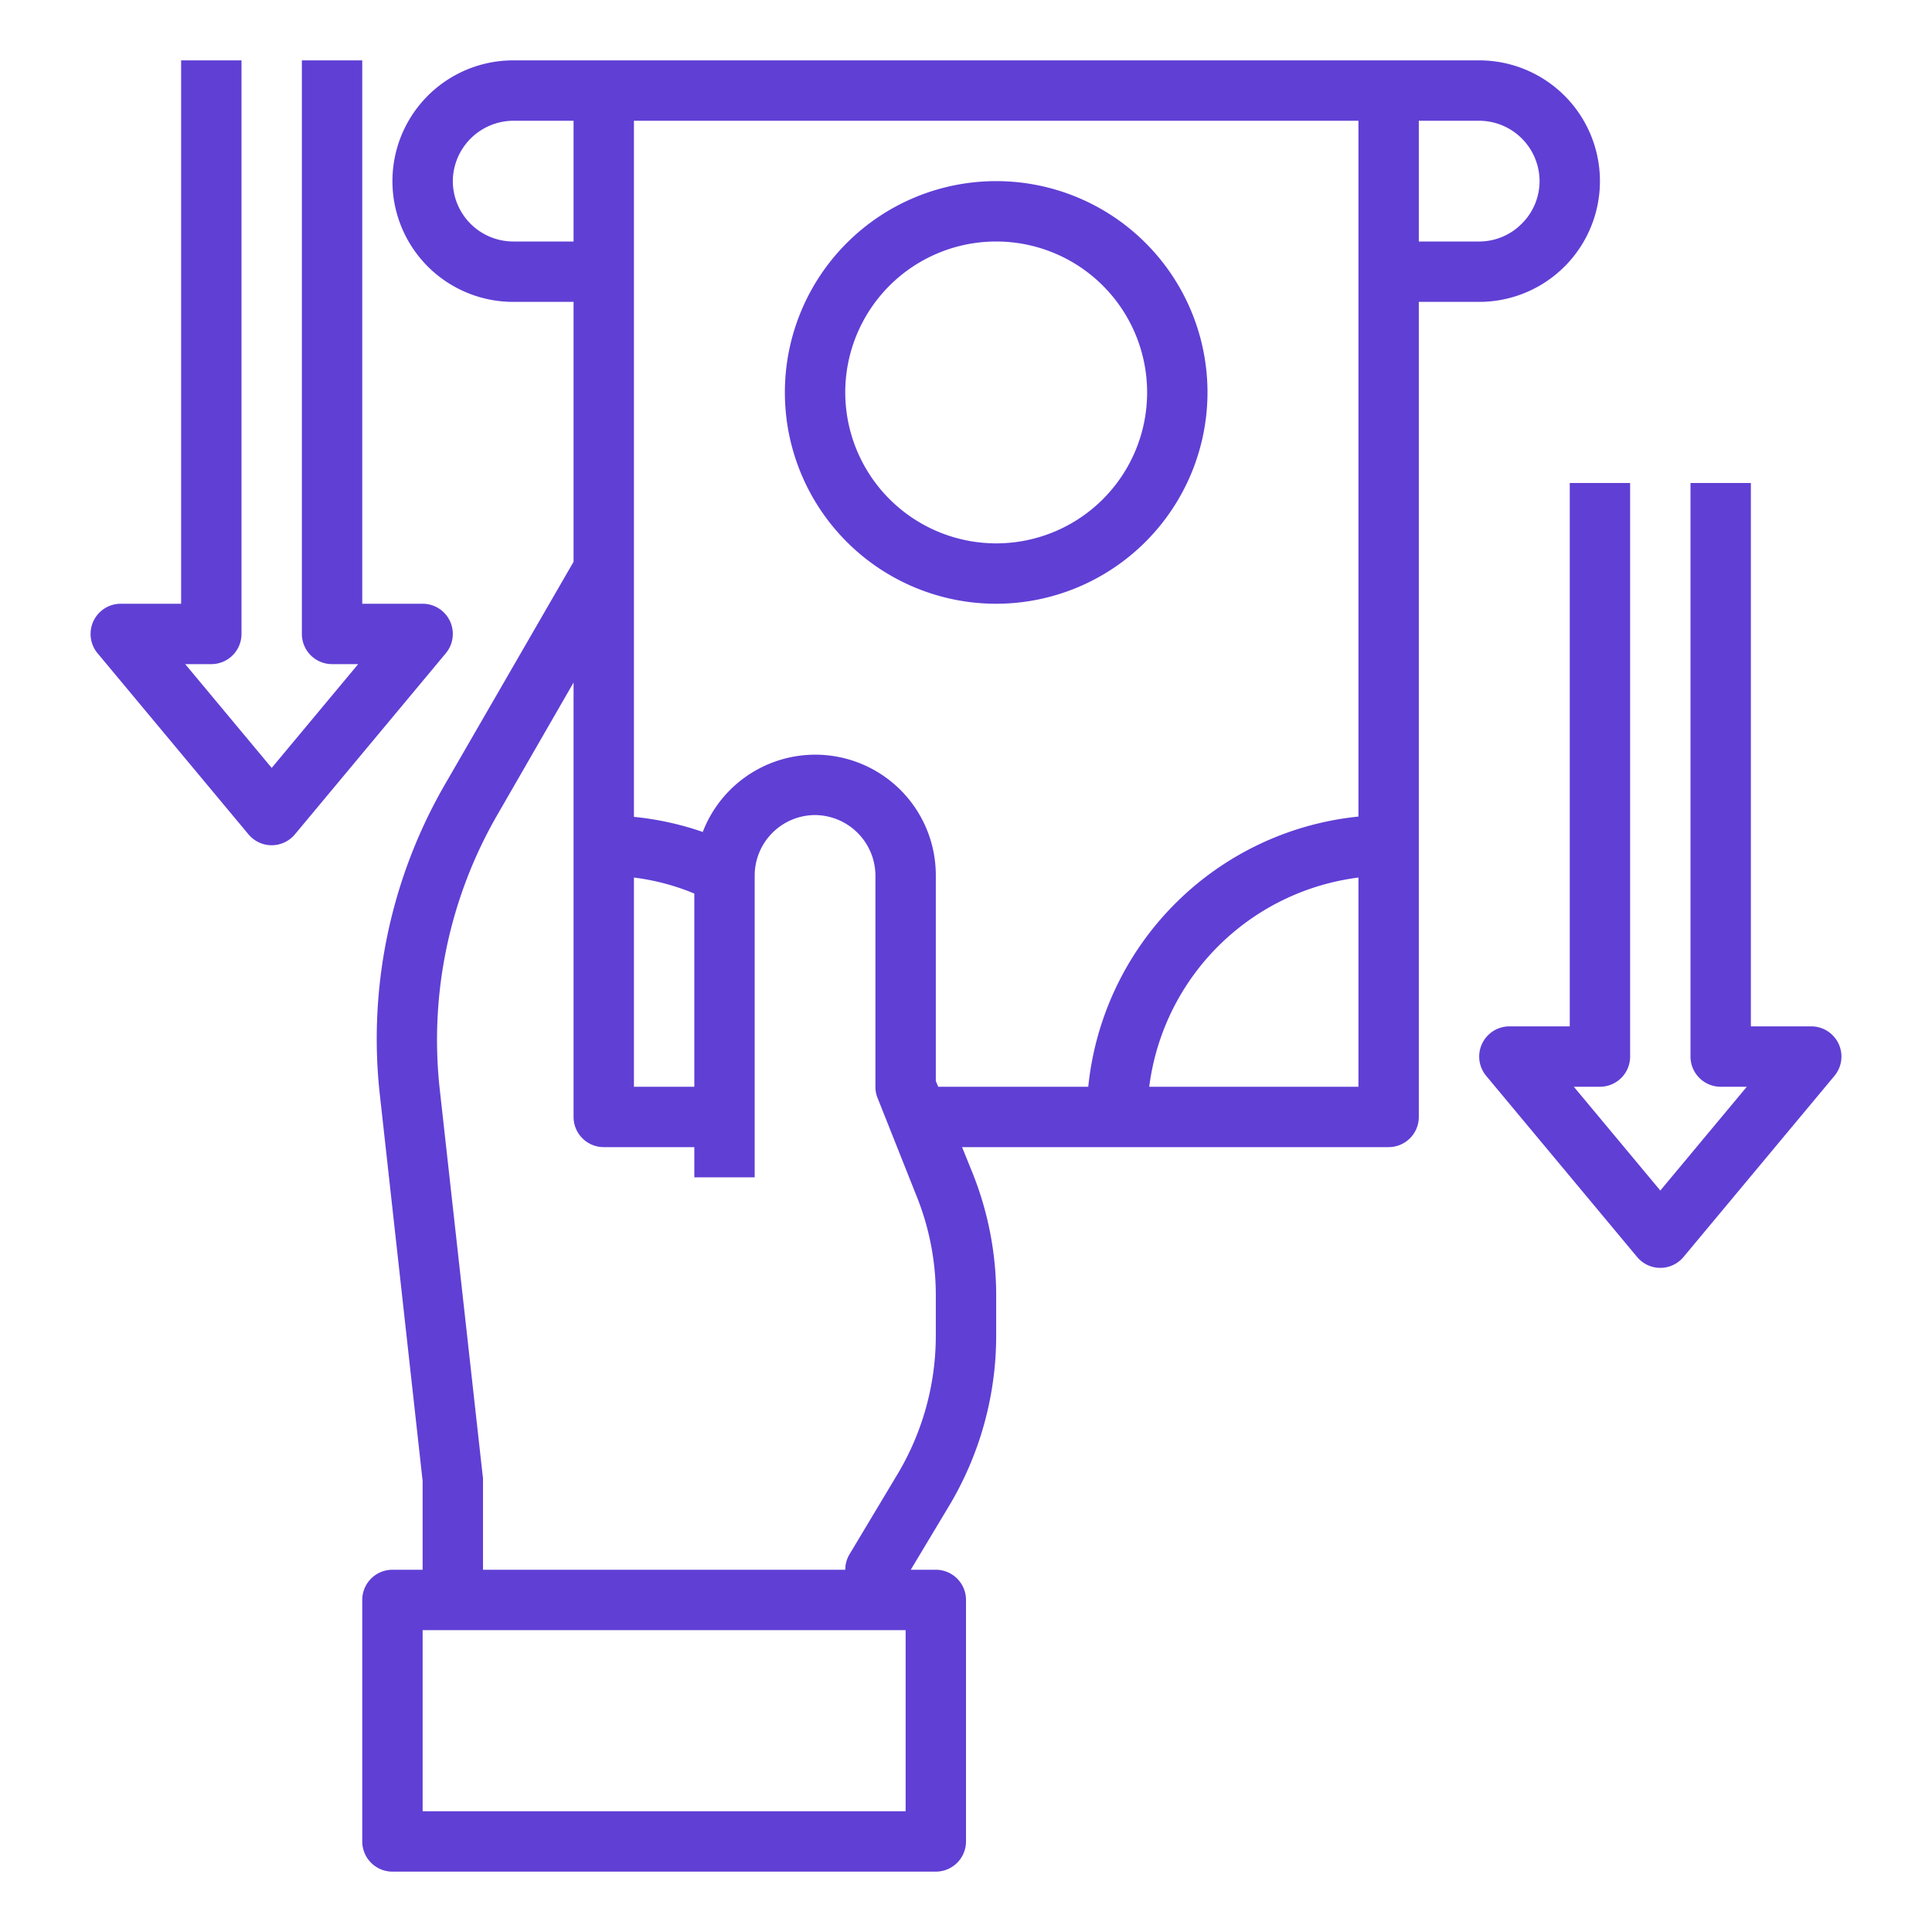
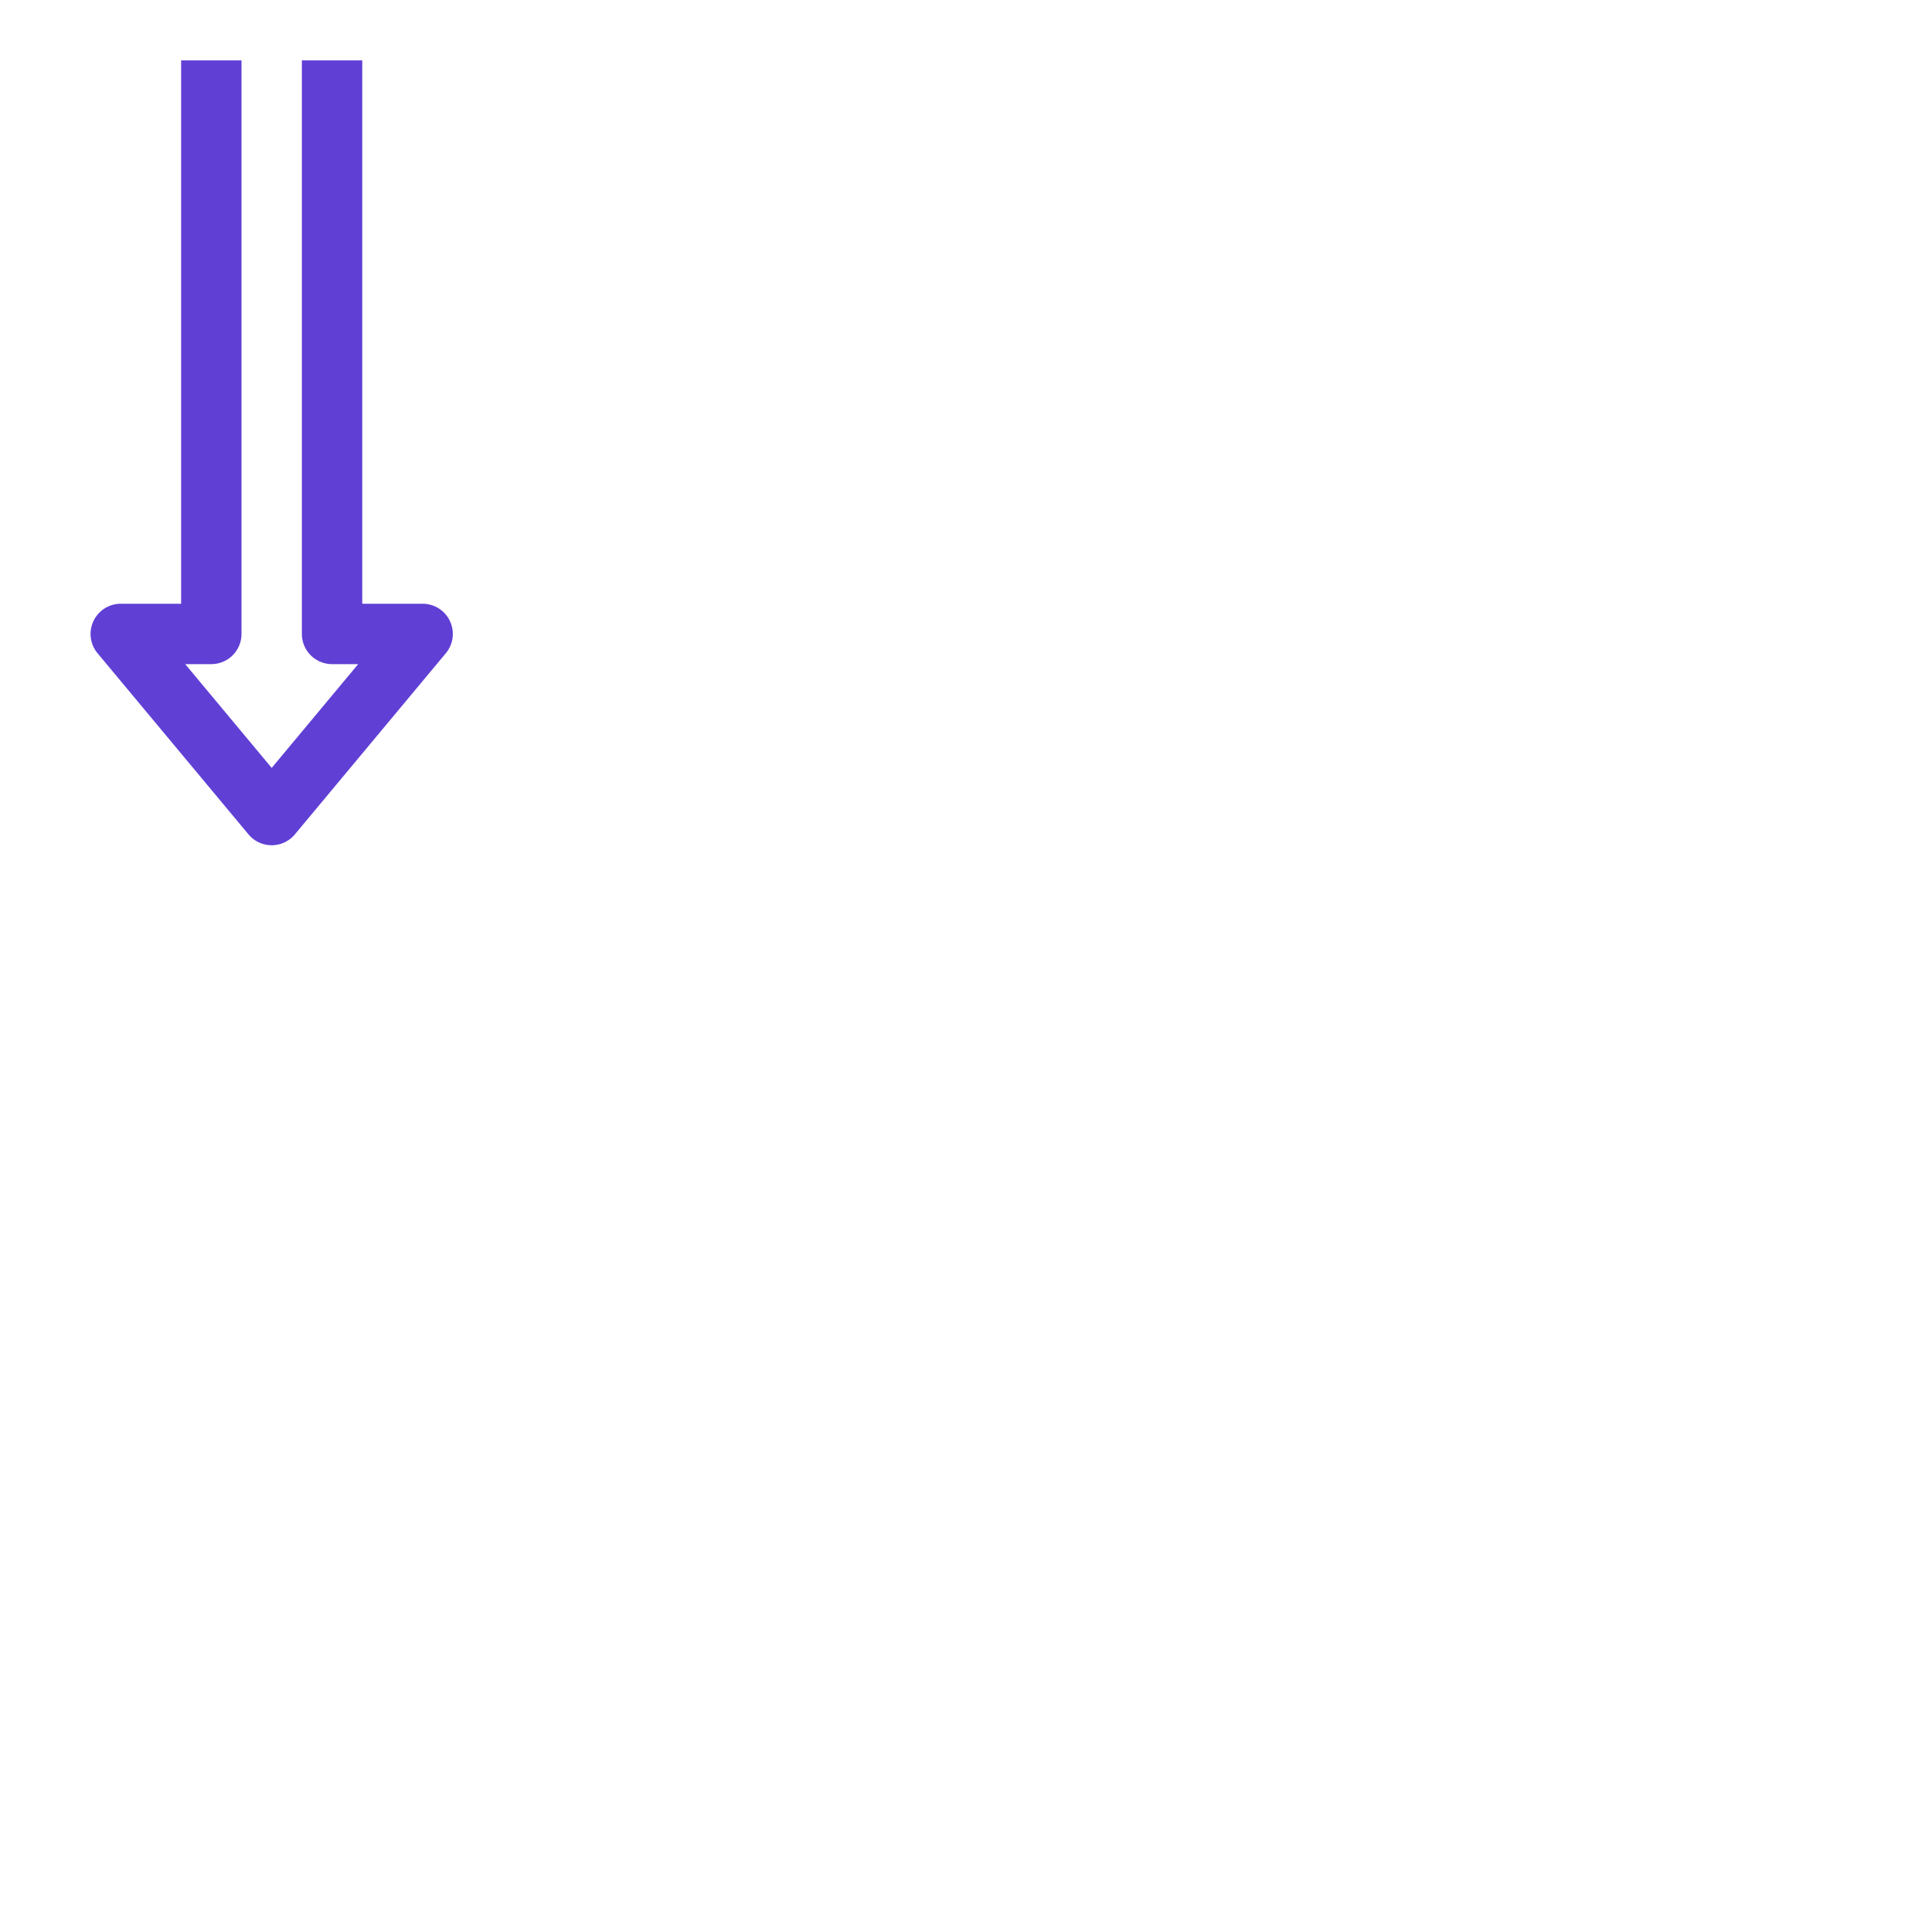
<svg xmlns="http://www.w3.org/2000/svg" version="1.1" width="512" height="512" x="0" y="0" viewBox="0 0 64 64" style="enable-background:new 0 0 512 512" xml:space="preserve" class="">
  <g>
-     <path d="M40 13a7 7 0 1 0-7 7 7.008 7.008 0 0 0 7-7Zm-12 0a5 5 0 1 1 5 5 5.006 5.006 0 0 1-5-5Z" fill="#603fd5" opacity="1" data-original="#000000" class="" />
-     <path d="M49 2H17a4 4 0 0 0 0 8h2v8.61l-4.24 7.34a16.835 16.835 0 0 0-2.17 10.38L14 49.06V52h-1a1 1 0 0 0-1 1v8a1 1 0 0 0 1 1h18a1 1 0 0 0 1-1v-8a1 1 0 0 0-1-1h-.83l1.26-2.1A10.983 10.983 0 0 0 33 44.23v-1.3a10.907 10.907 0 0 0-.79-4.09l-.34-.84H46a1 1 0 0 0 1-1V10h2a4 4 0 0 0 0-8ZM21 29.07a7.674 7.674 0 0 1 2 .53V36h-2ZM17 8a2.006 2.006 0 0 1-2-2 2.015 2.015 0 0 1 2-2h2v4Zm13 52H14v-6h16Zm1-15.77a8.945 8.945 0 0 1-1.29 4.64l-1.57 2.62A1 1 0 0 0 28 52H16v-3a.41.41 0 0 0-.01-.11l-1.42-12.78a14.908 14.908 0 0 1 1.93-9.16l2.5-4.34V37a1 1 0 0 0 1 1h3v1h2V29a2.006 2.006 0 0 1 2-2 2.015 2.015 0 0 1 2 2v7a.937.937 0 0 0 .07.37l1.28 3.22a8.793 8.793 0 0 1 .65 3.34ZM45 36h-6.93A8 8 0 0 1 45 29.07Zm0-8.95A10.012 10.012 0 0 0 36.05 36h-4.97l-.08-.19V29a3.993 3.993 0 0 0-7.72-1.44 9.884 9.884 0 0 0-2.28-.5V4h24Zm5.41-19.64A1.983 1.983 0 0 1 49 8h-2V4h2a2.006 2.006 0 0 1 2 2 1.983 1.983 0 0 1-.59 1.41ZM60.906 34.576A1 1 0 0 0 60 34h-2V16h-2v19a1 1 0 0 0 1 1h.865L55 39.438 52.135 36H53a1 1 0 0 0 1-1V16h-2v18h-2a1 1 0 0 0-.768 1.64l5 6a1 1 0 0 0 1.536 0l5-6a1 1 0 0 0 .138-1.064Z" fill="#603fd5" opacity="1" data-original="#000000" class="" />
    <path d="M14.906 20.576A1 1 0 0 0 14 20h-2V2h-2v19a1 1 0 0 0 1 1h.865L9 25.438 6.135 22H7a1 1 0 0 0 1-1V2H6v18H4a1 1 0 0 0-.768 1.64l5 6a1 1 0 0 0 1.536 0l5-6a1 1 0 0 0 .138-1.064Z" fill="#603fd5" opacity="1" data-original="#000000" class="" />
  </g>
</svg>